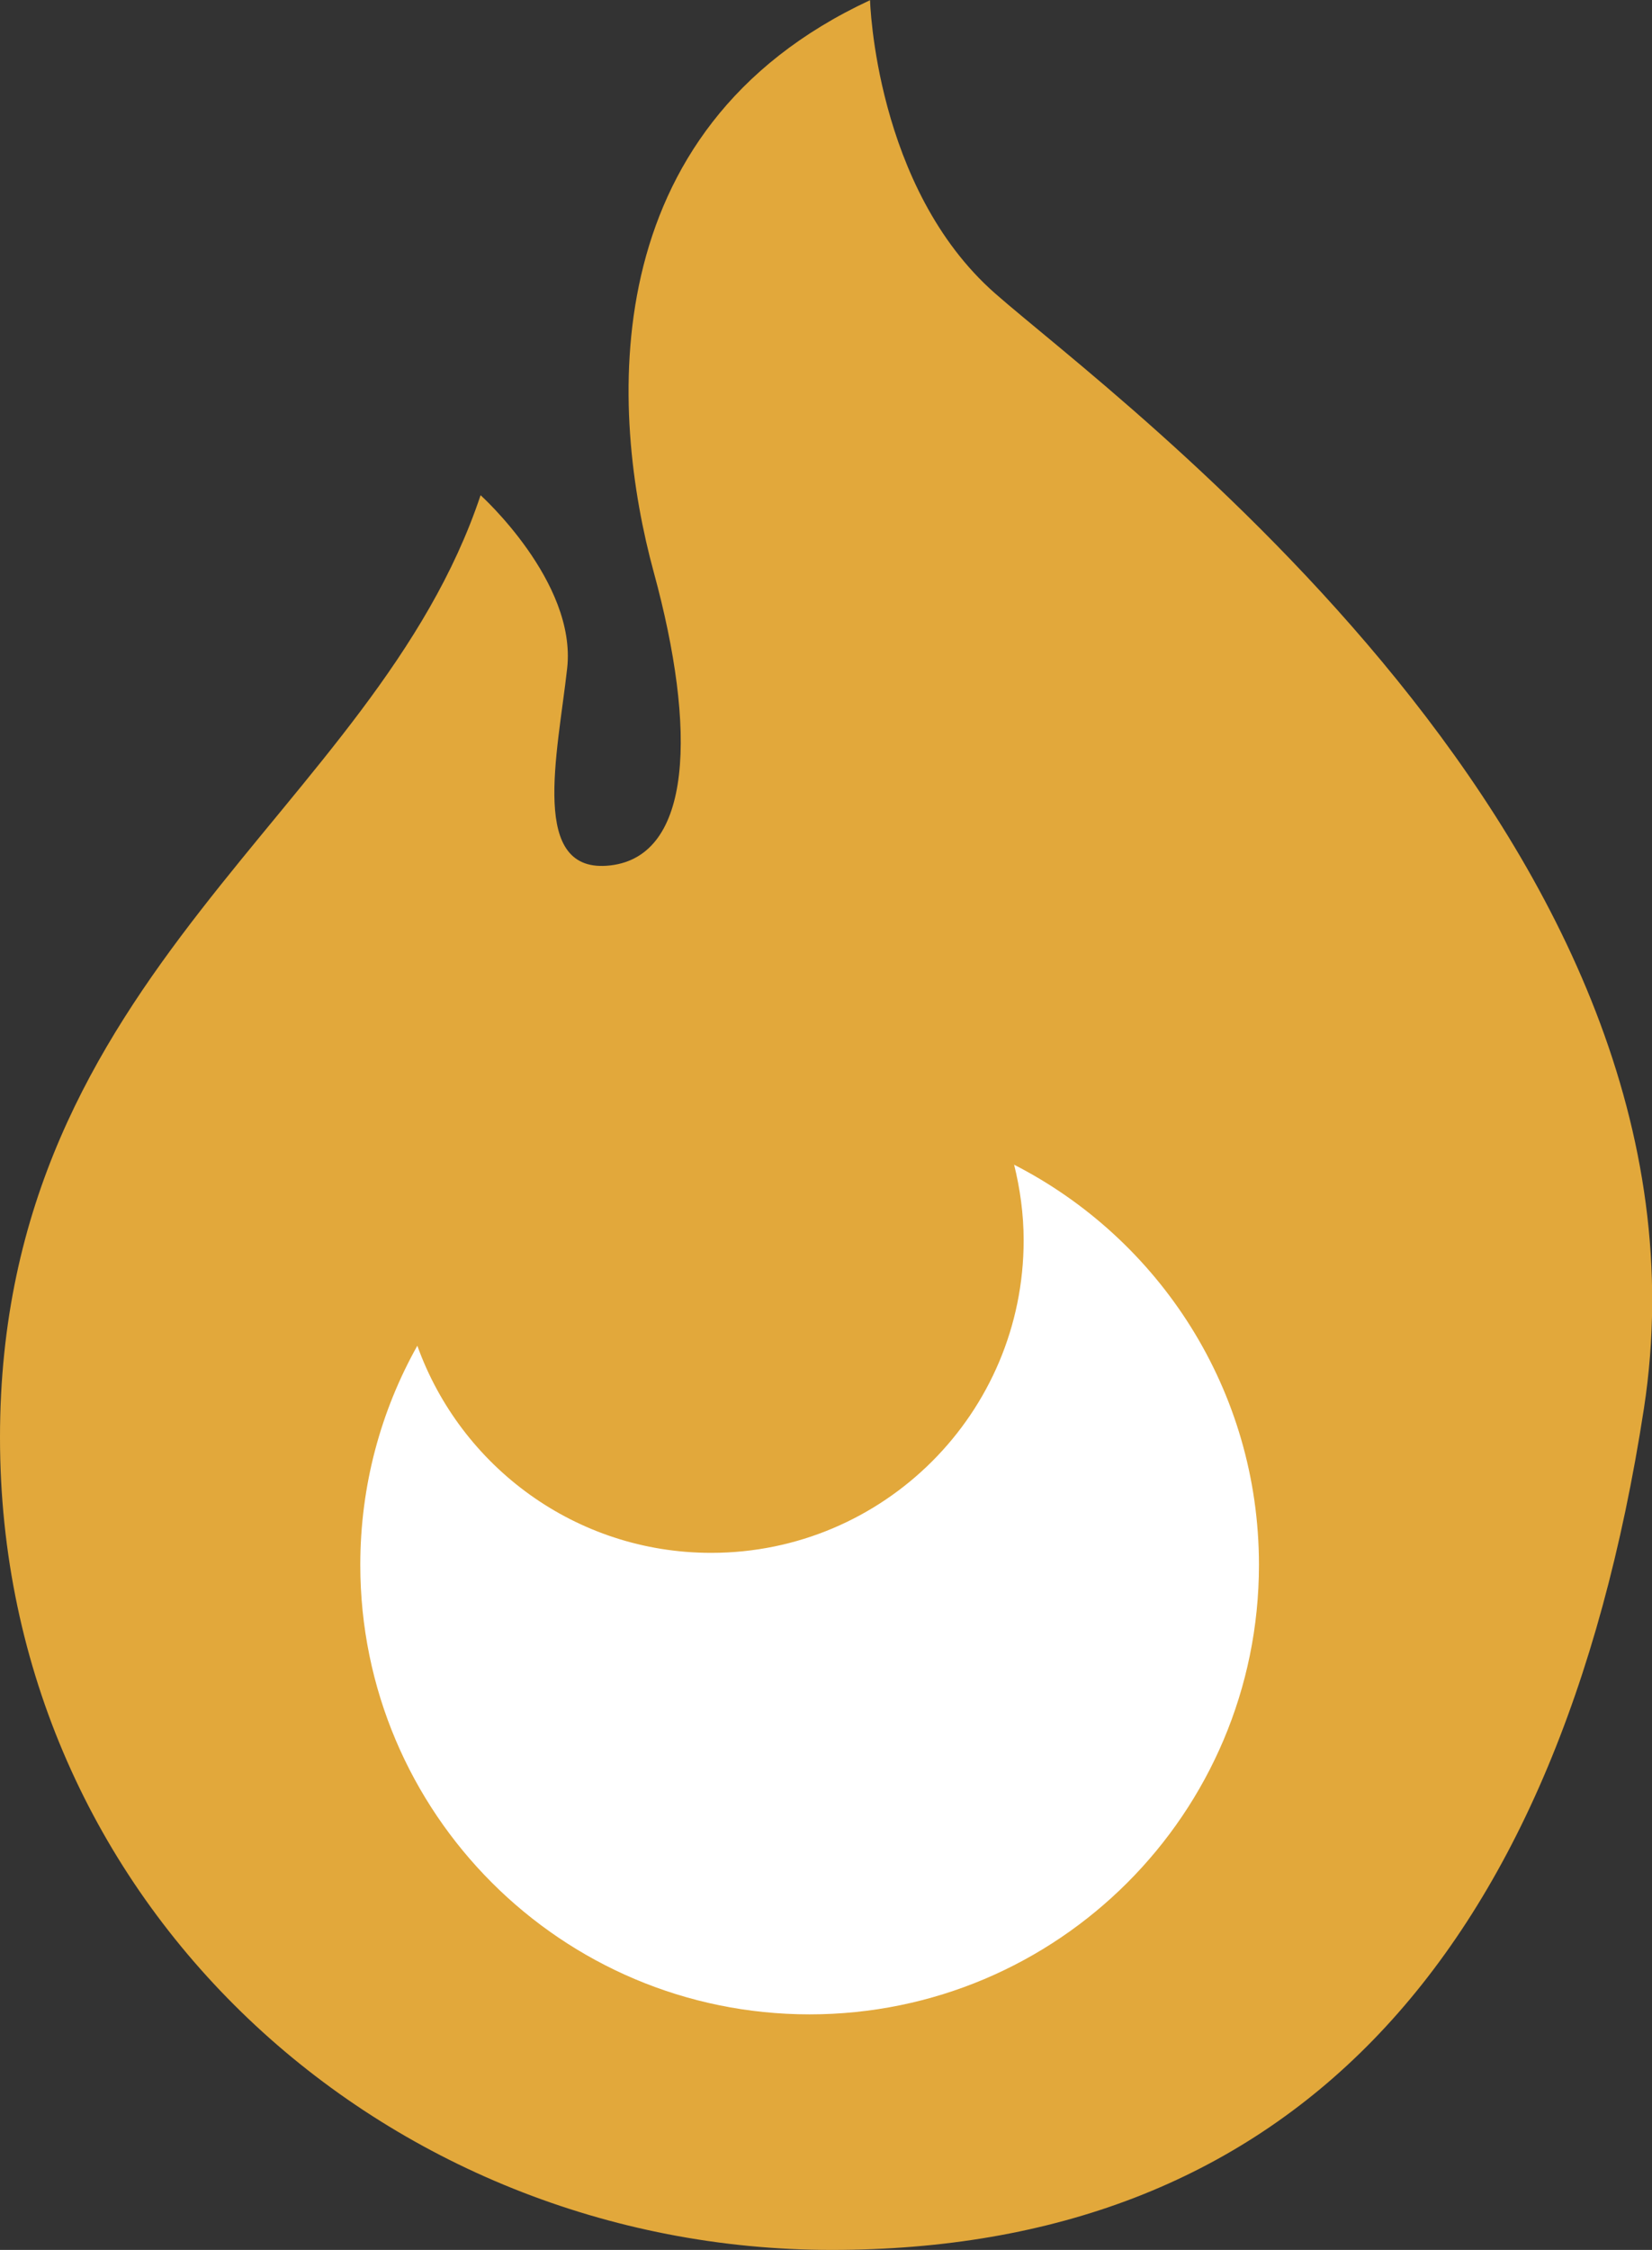
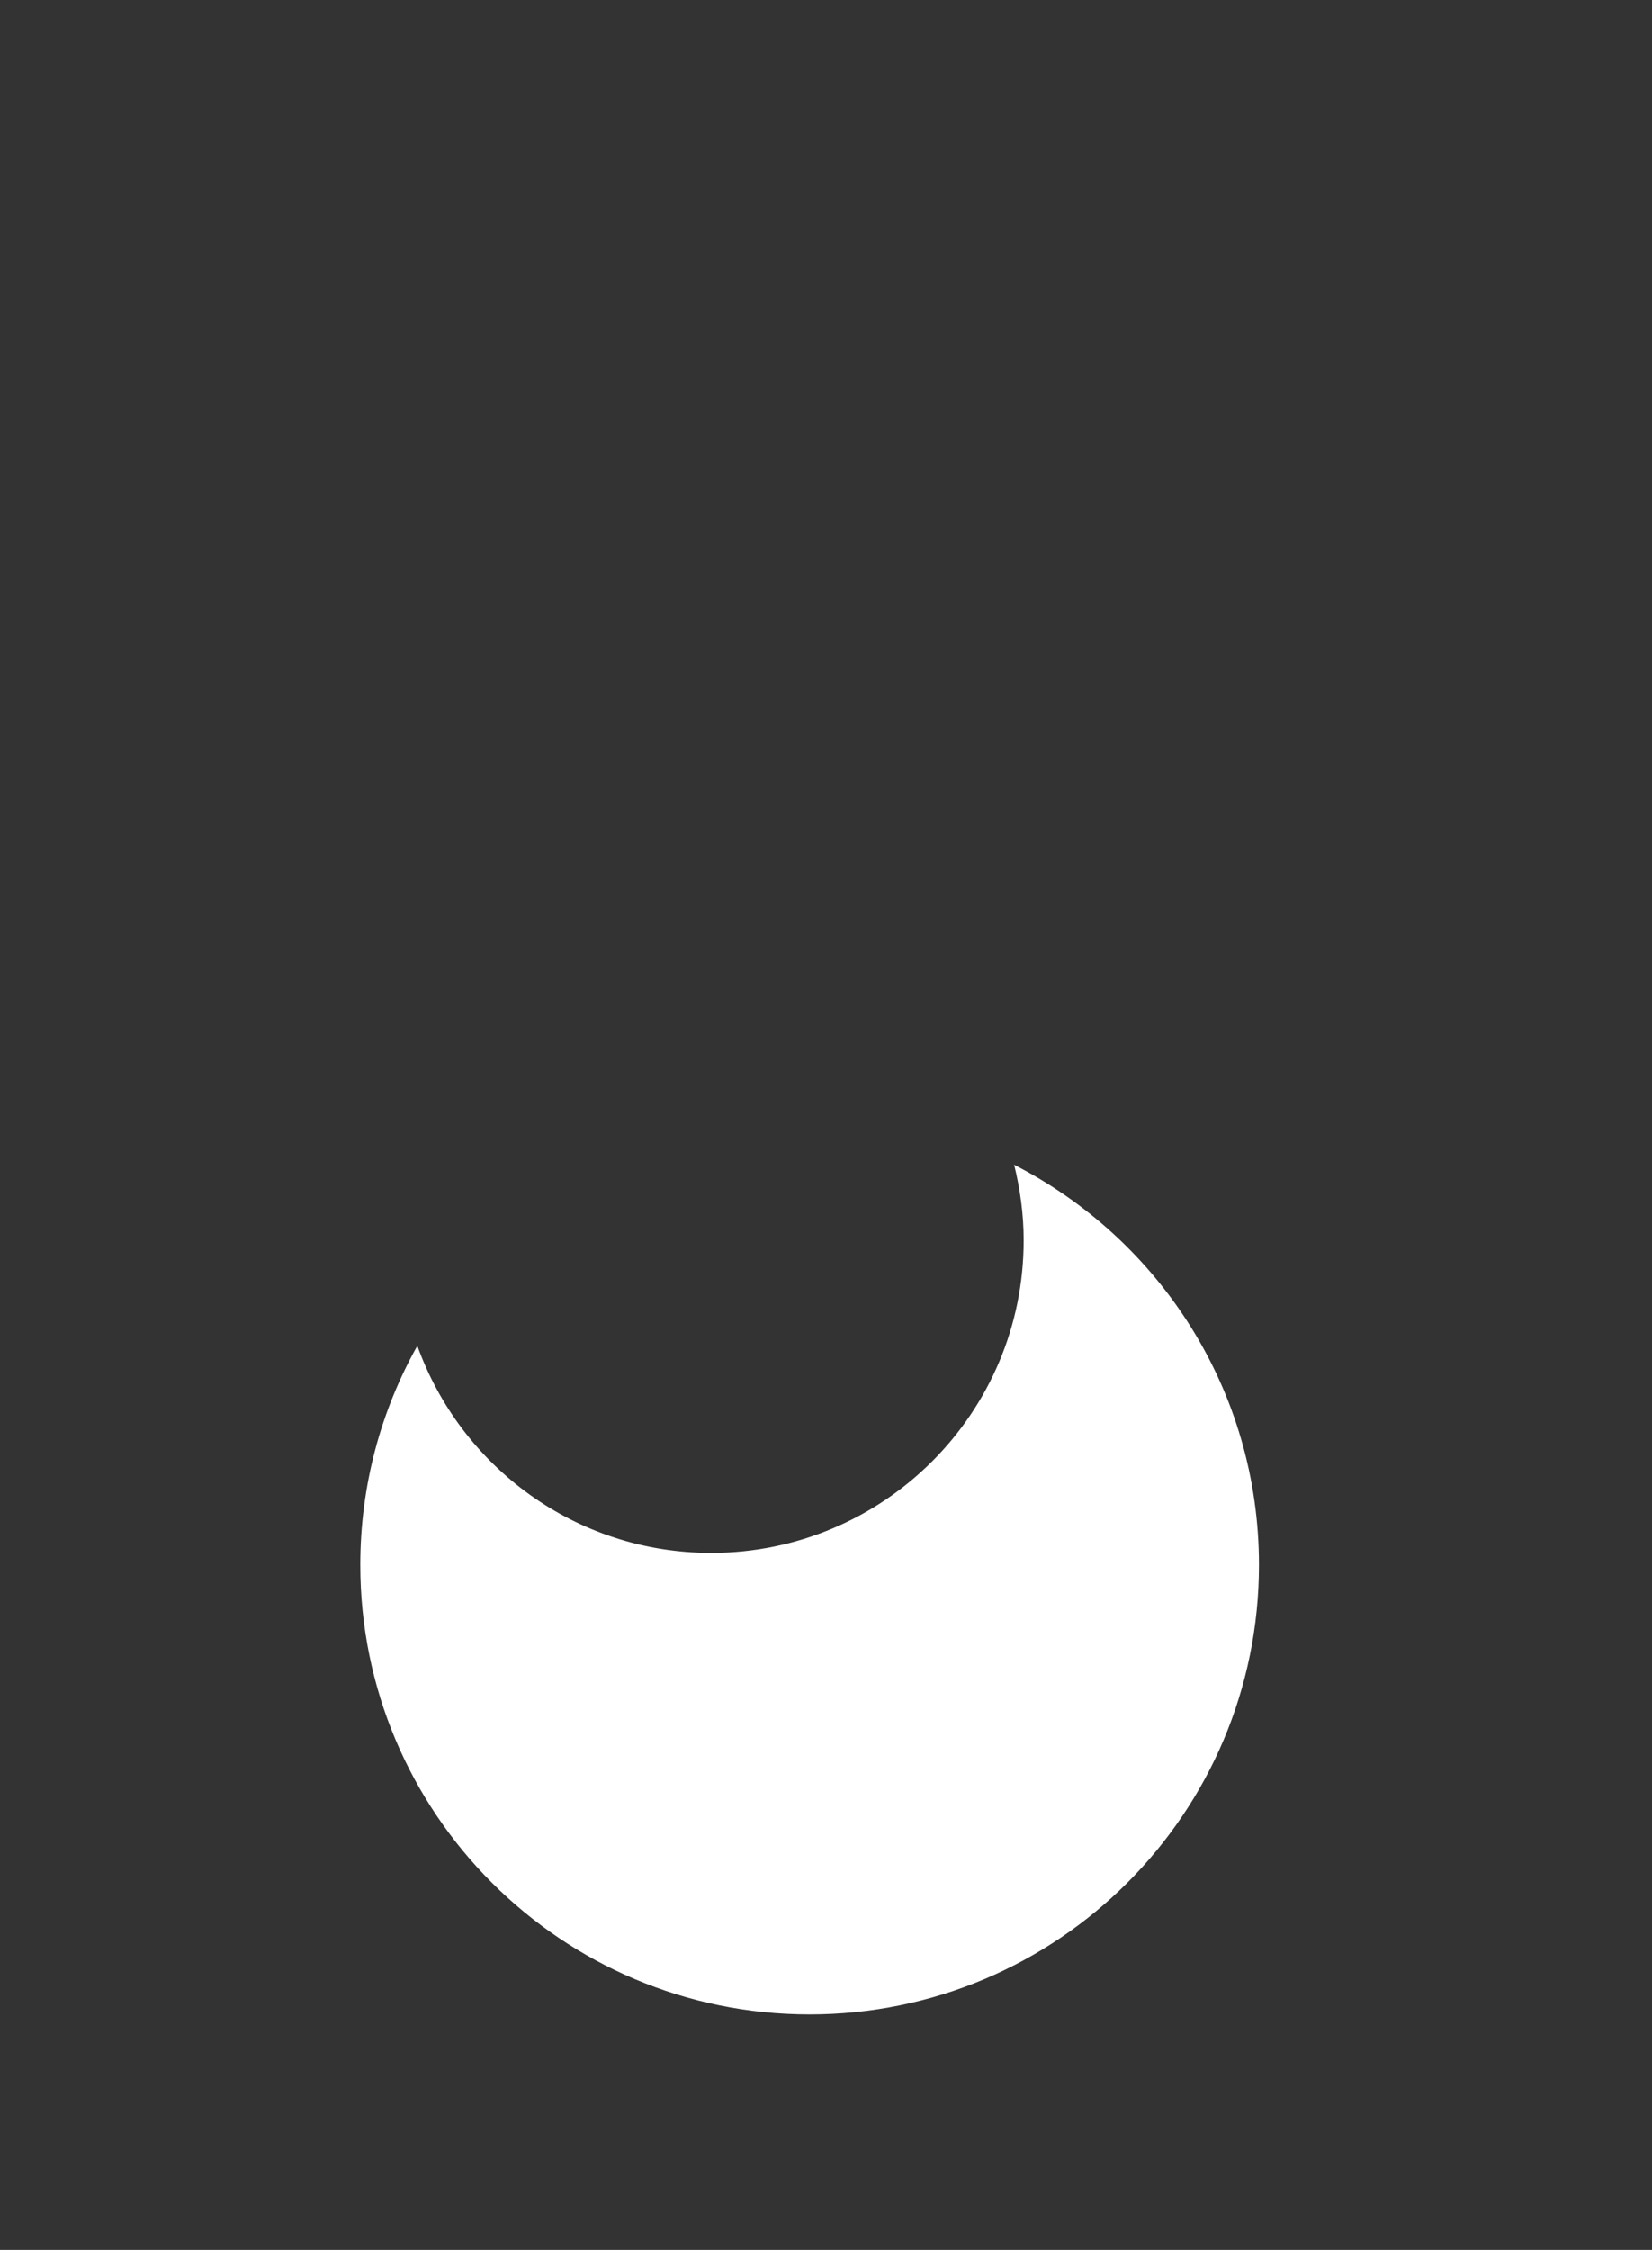
<svg xmlns="http://www.w3.org/2000/svg" id="_レイヤー_2" width="87.76" height="119.49" viewBox="0 0 87.76 119.49">
  <rect x="0" y="0" width="87.76" height="119.49" fill="#333333" stroke="none" />
  <g id="_レイヤー_1-2">
-     <path d="m25.53,26.3s5.11,4.6,4.6,9.19-2.04,10.98,2.3,10.47,4.6-7.15,2.3-15.57c-2.3-8.43-3.32-23.49,11.49-30.38,0,0,.26,9.96,6.64,15.57,6.38,5.62,39.06,29.36,34.47,59.23-4.6,29.87-19.4,44.68-43.15,44.68S0,101.11,0,76.34,19.91,43.15,25.53,26.3Z" style="fill:#e2a83b;" />
    <path d="m53.87,61.84c.32,1.29.51,2.64.51,4.03,0,9.17-7.43,16.6-16.6,16.6-7.2,0-13.31-4.59-15.61-11-1.93,3.44-3.03,7.41-3.03,11.64,0,13.18,10.69,23.87,23.87,23.87s23.87-10.69,23.87-23.87c0-9.28-5.29-17.31-13.02-21.26Z" style="fill:#fff;" />
  </g>
</svg>